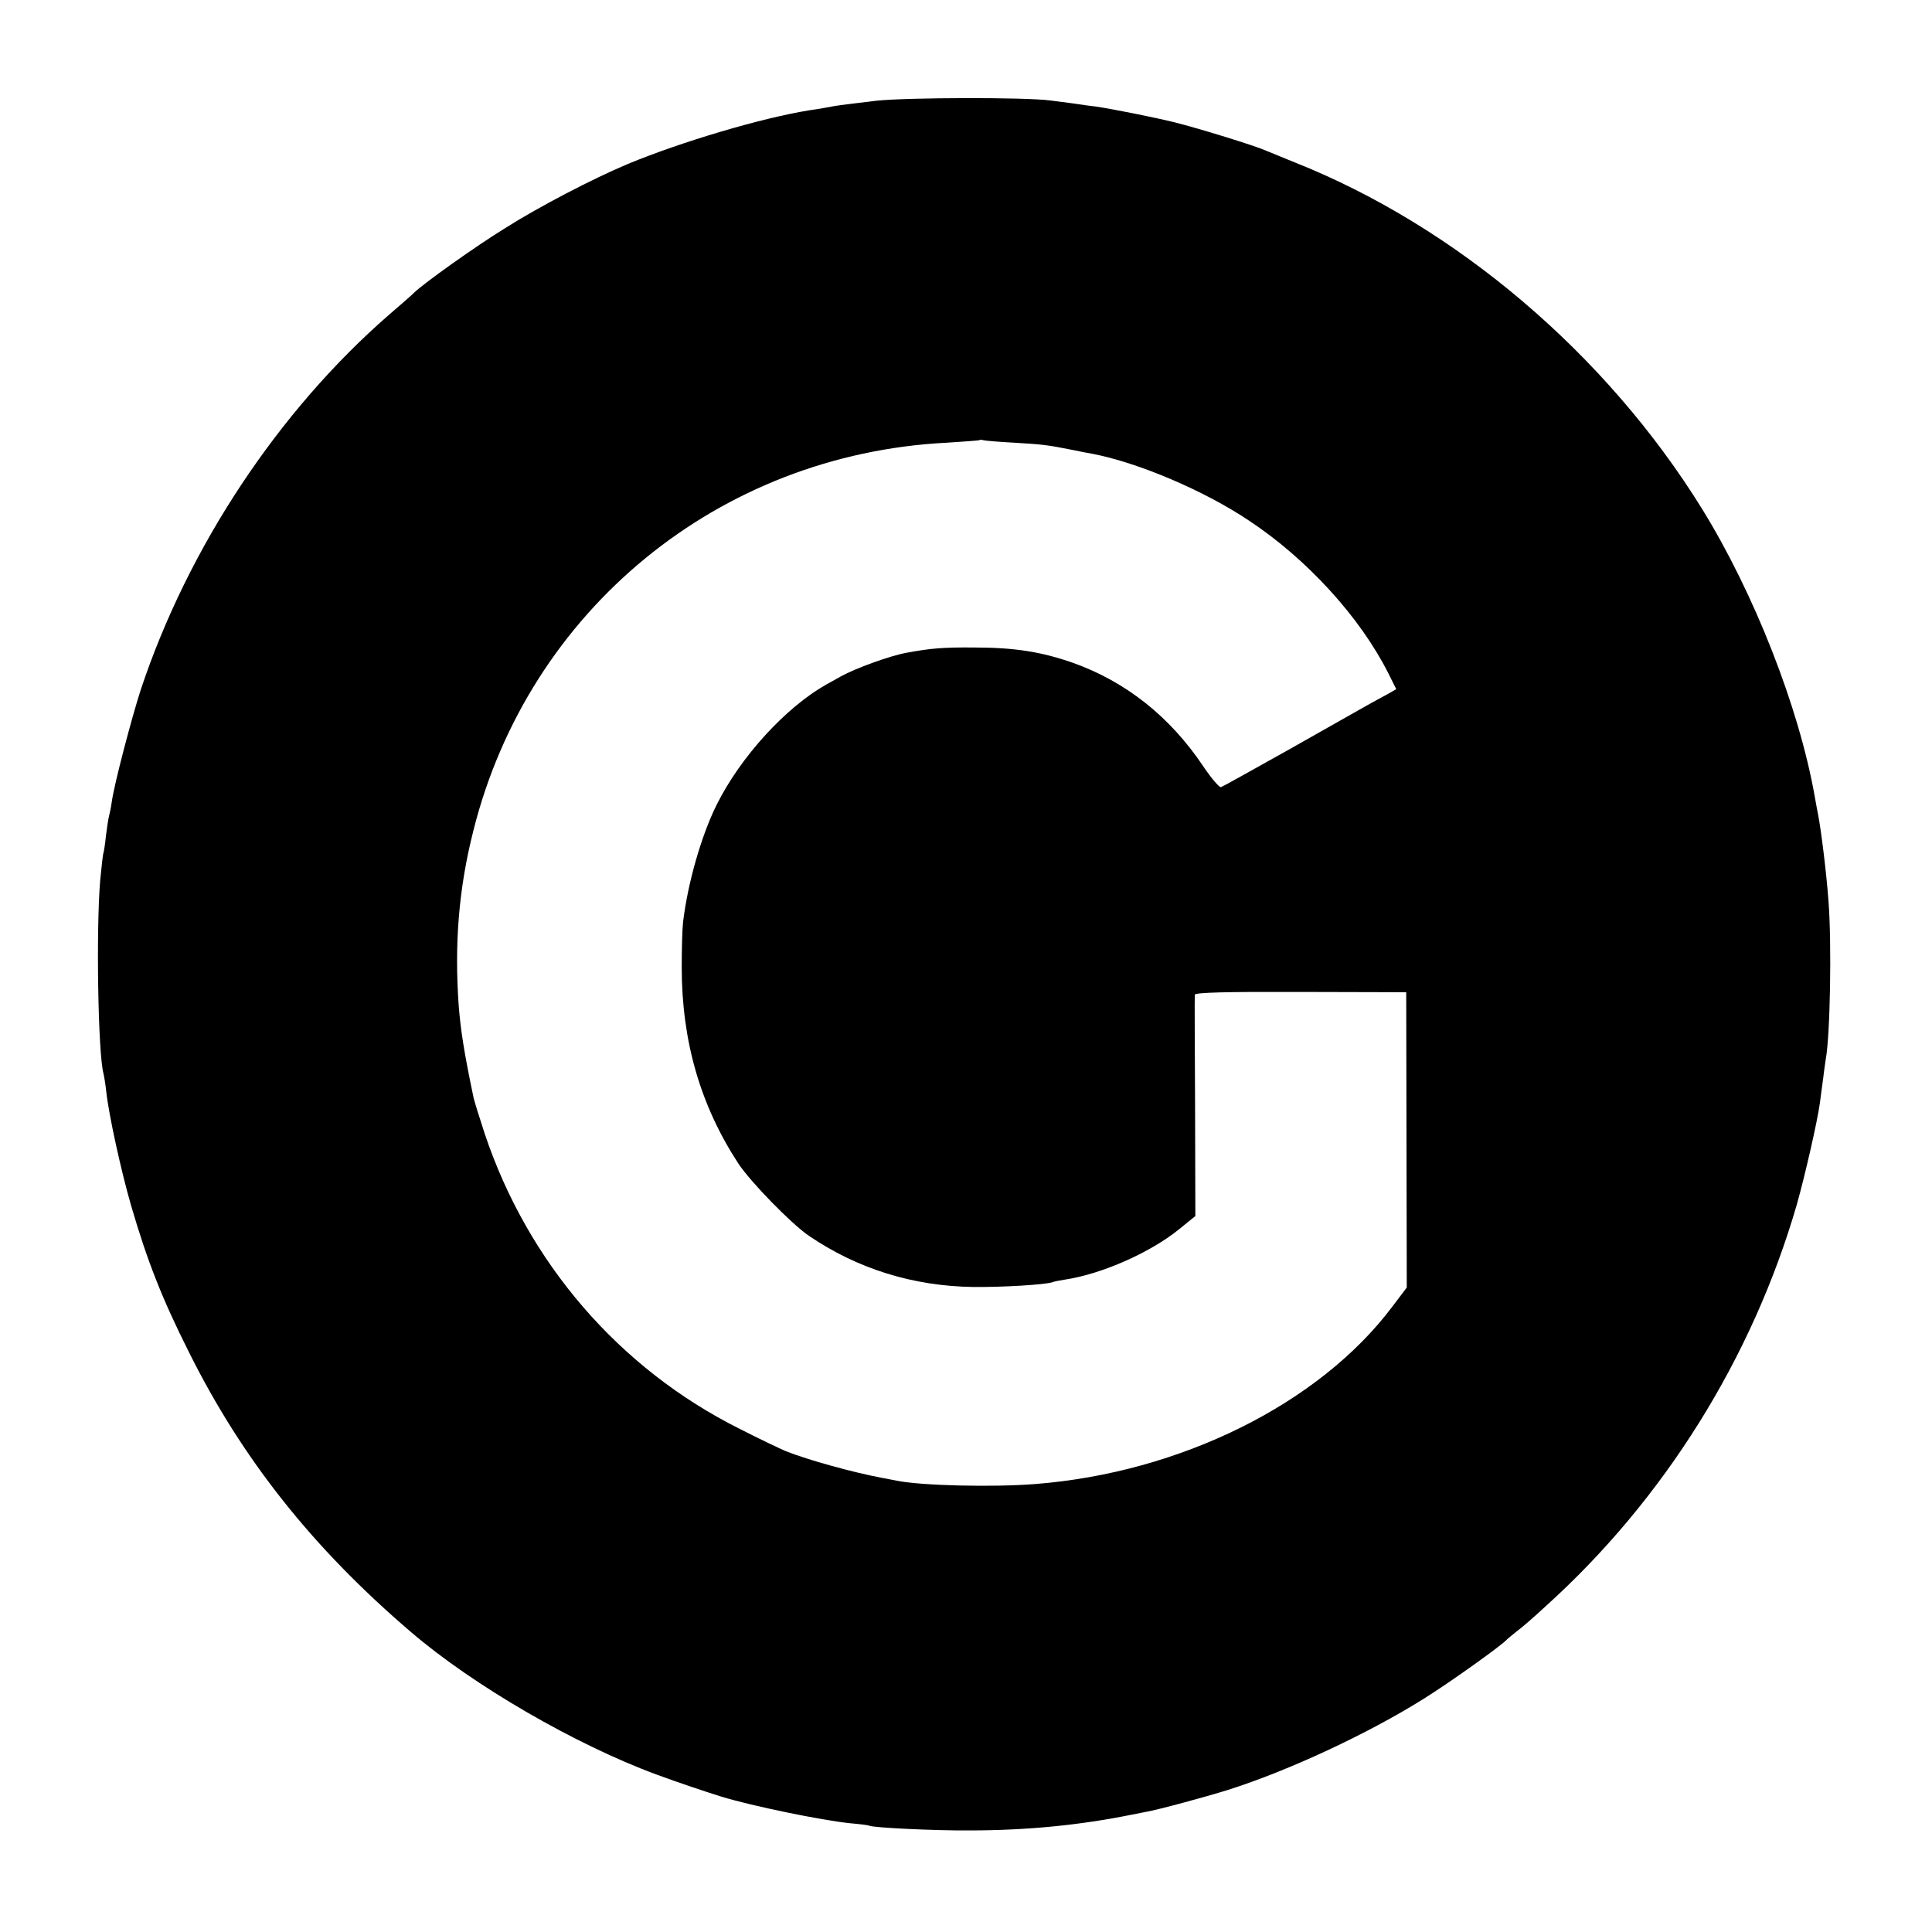
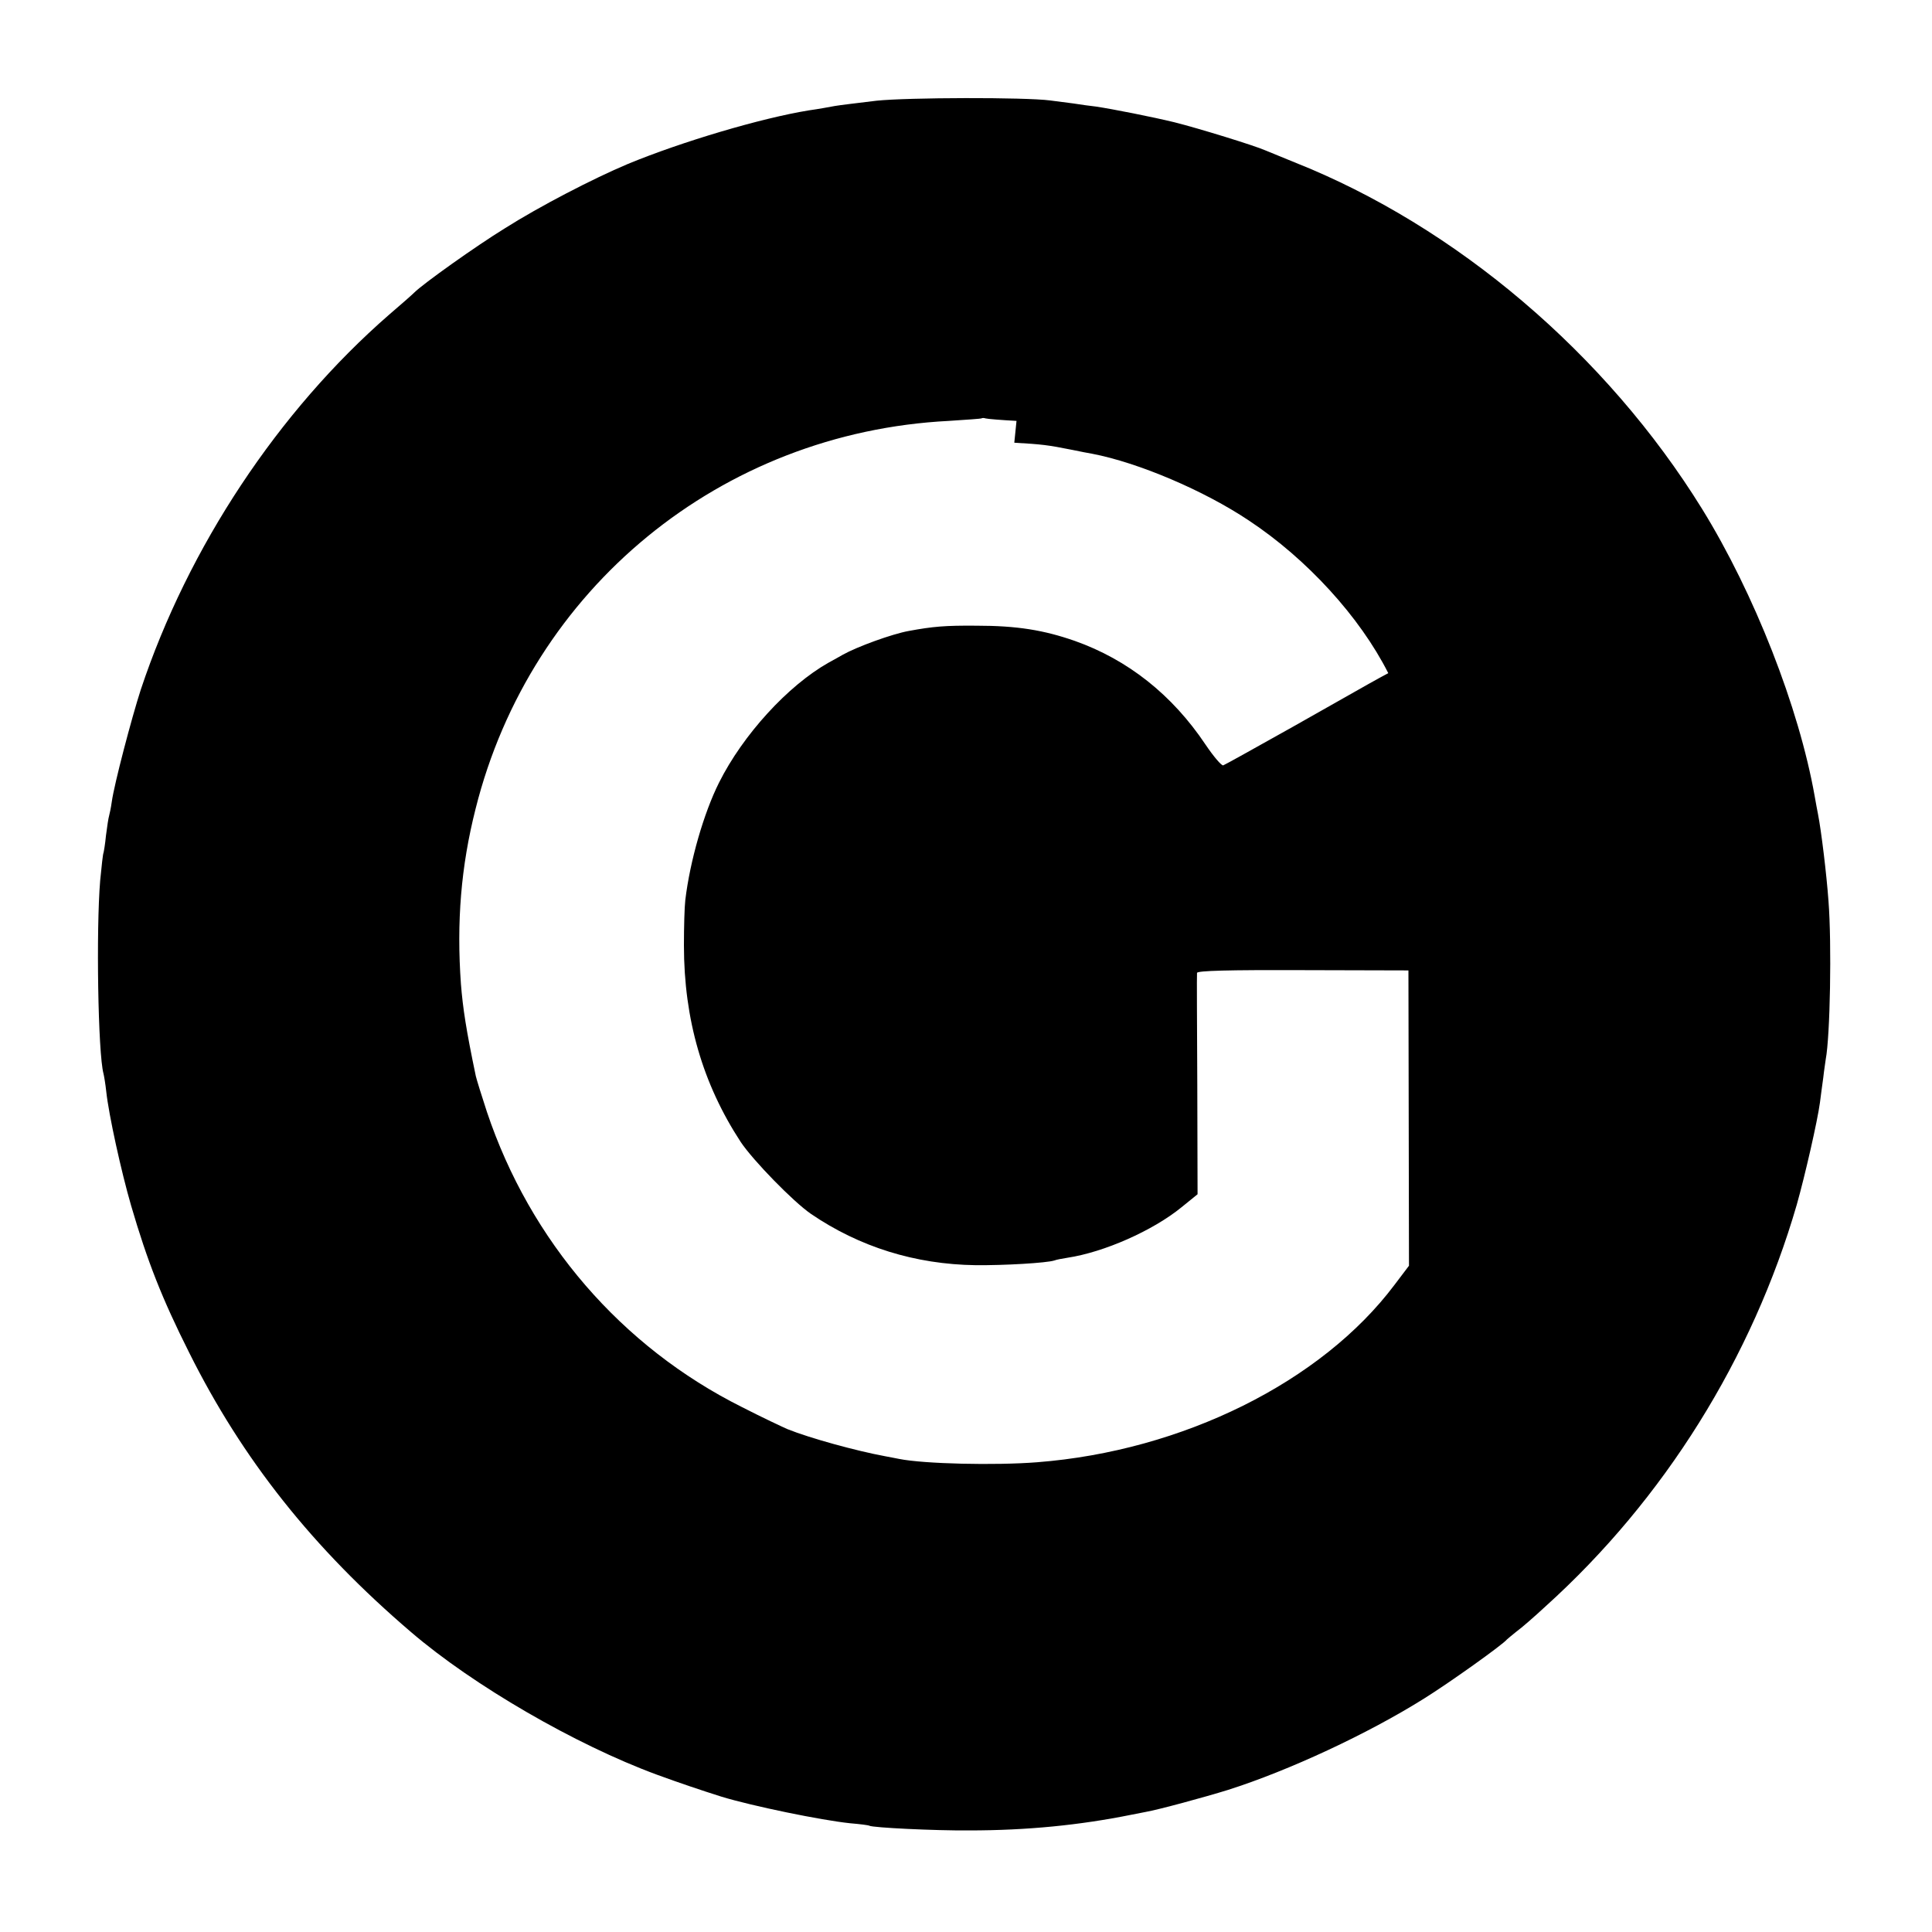
<svg xmlns="http://www.w3.org/2000/svg" version="1.0" width="700pt" height="700pt" viewBox="0 0 700 700" preserveAspectRatio="xMidYMid meet">
  <g transform="translate(0,700) scale(0.1,-0.1)" fill="#000000" stroke="none">
-     <path d="M3175 6635 c-66 -8 -133 -16 -150 -19 -16 -3 -59 -11 -95 -16 -172 -28 -459 -113 -655 -194 -126 -53 -321 -154 -447 -234 -104 -64 -295 -200 -327 -232 -9 -9 -50 -45 -91 -80 -401 -349 -728 -842 -900 -1359 -33 -102 -96 -341 -105 -406 -3 -22 -8 -45 -10 -52 -2 -6 -7 -38 -11 -70 -3 -32 -8 -60 -9 -63 -2 -3 -7 -48 -12 -100 -15 -178 -8 -627 12 -700 2 -8 7 -37 10 -65 9 -84 54 -289 90 -413 59 -202 112 -337 210 -532 193 -387 448 -709 805 -1014 224 -192 594 -407 890 -516 79 -29 162 -57 235 -80 112 -34 360 -85 465 -96 36 -3 67 -7 70 -9 12 -7 236 -18 361 -17 210 0 401 19 589 57 14 3 37 7 51 10 46 8 212 53 299 80 220 70 506 203 710 331 90 56 285 195 300 214 3 3 19 16 35 29 17 12 64 53 105 91 430 388 749 900 910 1455 30 106 75 303 84 370 3 22 8 63 12 90 3 28 8 58 9 67 16 84 22 418 10 573 -7 97 -26 254 -38 315 -3 14 -8 43 -12 65 -57 322 -219 735 -408 1041 -347 561 -892 1024 -1477 1256 -41 17 -88 36 -105 43 -38 17 -242 80 -330 102 -78 19 -224 48 -285 57 -19 2 -55 7 -80 11 -25 3 -63 8 -85 11 -92 12 -515 11 -630 -1z m500 -1239 c101 -6 120 -8 210 -26 28 -6 60 -12 72 -14 167 -32 405 -133 568 -242 210 -139 402 -349 505 -553 l29 -58 -37 -21 c-43 -23 -33 -17 -347 -195 -132 -74 -245 -137 -251 -139 -6 -2 -35 32 -64 75 -121 181 -282 308 -474 376 -112 39 -209 55 -356 55 -114 1 -158 -3 -245 -19 -61 -11 -187 -57 -239 -86 -10 -6 -34 -19 -52 -29 -147 -83 -310 -261 -397 -435 -55 -110 -105 -283 -122 -425 -3 -25 -5 -98 -5 -164 0 -269 68 -502 206 -713 45 -67 189 -215 254 -260 176 -120 378 -183 597 -186 104 -1 257 8 285 17 7 3 29 7 48 10 132 20 309 98 413 183 l58 47 -1 396 c-1 217 -2 400 -1 406 1 8 114 11 383 10 l383 -1 1 -535 1 -535 -53 -70 c-264 -351 -767 -601 -1294 -642 -153 -12 -410 -6 -500 12 -14 3 -37 7 -52 10 -103 19 -271 65 -353 98 -16 7 -91 42 -165 80 -436 218 -767 601 -924 1070 -19 58 -37 116 -40 129 -35 167 -47 246 -54 334 -16 224 0 425 53 634 200 799 889 1364 1715 1406 63 4 117 8 118 9 2 2 9 2 15 0 7 -2 57 -6 112 -9z" />
+     <path d="M3175 6635 c-66 -8 -133 -16 -150 -19 -16 -3 -59 -11 -95 -16 -172 -28 -459 -113 -655 -194 -126 -53 -321 -154 -447 -234 -104 -64 -295 -200 -327 -232 -9 -9 -50 -45 -91 -80 -401 -349 -728 -842 -900 -1359 -33 -102 -96 -341 -105 -406 -3 -22 -8 -45 -10 -52 -2 -6 -7 -38 -11 -70 -3 -32 -8 -60 -9 -63 -2 -3 -7 -48 -12 -100 -15 -178 -8 -627 12 -700 2 -8 7 -37 10 -65 9 -84 54 -289 90 -413 59 -202 112 -337 210 -532 193 -387 448 -709 805 -1014 224 -192 594 -407 890 -516 79 -29 162 -57 235 -80 112 -34 360 -85 465 -96 36 -3 67 -7 70 -9 12 -7 236 -18 361 -17 210 0 401 19 589 57 14 3 37 7 51 10 46 8 212 53 299 80 220 70 506 203 710 331 90 56 285 195 300 214 3 3 19 16 35 29 17 12 64 53 105 91 430 388 749 900 910 1455 30 106 75 303 84 370 3 22 8 63 12 90 3 28 8 58 9 67 16 84 22 418 10 573 -7 97 -26 254 -38 315 -3 14 -8 43 -12 65 -57 322 -219 735 -408 1041 -347 561 -892 1024 -1477 1256 -41 17 -88 36 -105 43 -38 17 -242 80 -330 102 -78 19 -224 48 -285 57 -19 2 -55 7 -80 11 -25 3 -63 8 -85 11 -92 12 -515 11 -630 -1z m500 -1239 c101 -6 120 -8 210 -26 28 -6 60 -12 72 -14 167 -32 405 -133 568 -242 210 -139 402 -349 505 -553 c-43 -23 -33 -17 -347 -195 -132 -74 -245 -137 -251 -139 -6 -2 -35 32 -64 75 -121 181 -282 308 -474 376 -112 39 -209 55 -356 55 -114 1 -158 -3 -245 -19 -61 -11 -187 -57 -239 -86 -10 -6 -34 -19 -52 -29 -147 -83 -310 -261 -397 -435 -55 -110 -105 -283 -122 -425 -3 -25 -5 -98 -5 -164 0 -269 68 -502 206 -713 45 -67 189 -215 254 -260 176 -120 378 -183 597 -186 104 -1 257 8 285 17 7 3 29 7 48 10 132 20 309 98 413 183 l58 47 -1 396 c-1 217 -2 400 -1 406 1 8 114 11 383 10 l383 -1 1 -535 1 -535 -53 -70 c-264 -351 -767 -601 -1294 -642 -153 -12 -410 -6 -500 12 -14 3 -37 7 -52 10 -103 19 -271 65 -353 98 -16 7 -91 42 -165 80 -436 218 -767 601 -924 1070 -19 58 -37 116 -40 129 -35 167 -47 246 -54 334 -16 224 0 425 53 634 200 799 889 1364 1715 1406 63 4 117 8 118 9 2 2 9 2 15 0 7 -2 57 -6 112 -9z" />
  </g>
</svg>